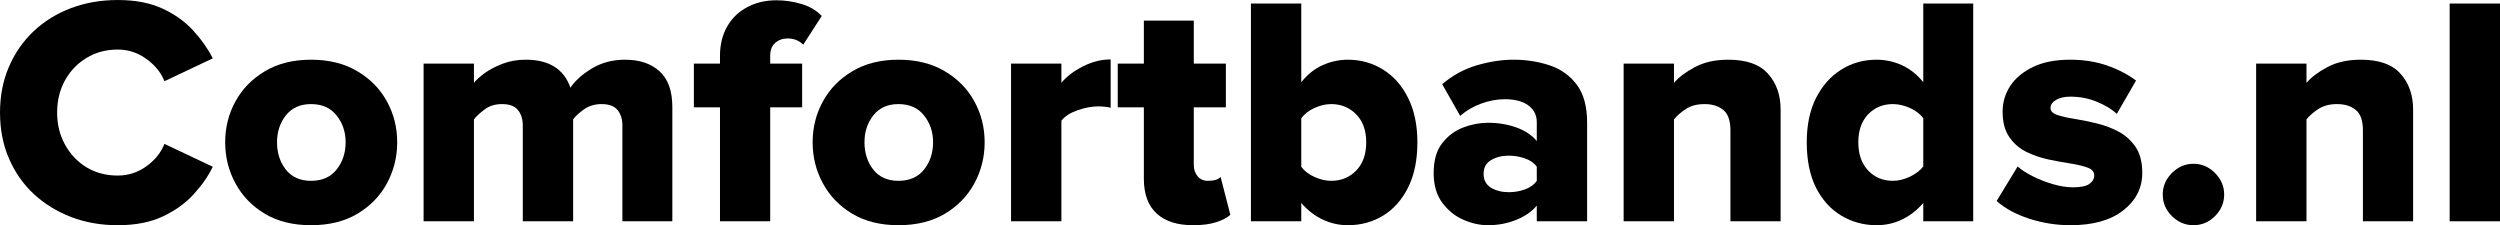
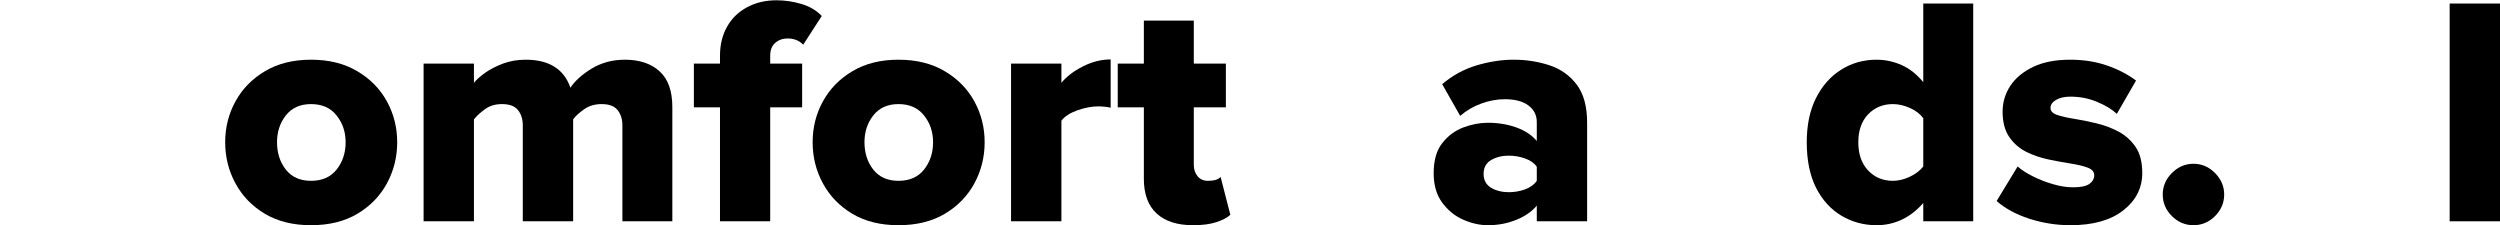
<svg xmlns="http://www.w3.org/2000/svg" viewBox="23.61 78.05 288.64 26" version="1.0" preserveAspectRatio="xMidYMid meet" zoomAndPan="magnify">
  <defs>
    <g />
  </defs>
  <g fill-opacity="1" fill="#000000">
    <g transform="translate(22.628, 103.599)">
      <g>
-         <path d="M 14.578 0.453 C 12.648 0.453 10.863 0.141 9.219 -0.484 C 7.57 -1.117 6.129 -2.004 4.891 -3.141 C 3.66 -4.285 2.703 -5.656 2.016 -7.25 C 1.328 -8.844 0.984 -10.609 0.984 -12.547 C 0.984 -14.484 1.328 -16.25 2.016 -17.844 C 2.703 -19.438 3.66 -20.812 4.891 -21.969 C 6.129 -23.125 7.57 -24.008 9.219 -24.625 C 10.863 -25.238 12.648 -25.547 14.578 -25.547 C 16.617 -25.547 18.348 -25.211 19.766 -24.547 C 21.18 -23.891 22.359 -23.047 23.297 -22.016 C 24.242 -20.984 24.992 -19.914 25.547 -18.812 L 19.969 -16.172 C 19.57 -17.172 18.875 -18.031 17.875 -18.75 C 16.883 -19.469 15.785 -19.828 14.578 -19.828 C 13.223 -19.828 12.02 -19.504 10.969 -18.859 C 9.914 -18.223 9.086 -17.359 8.484 -16.266 C 7.879 -15.172 7.578 -13.93 7.578 -12.547 C 7.578 -11.191 7.879 -9.961 8.484 -8.859 C 9.086 -7.754 9.914 -6.879 10.969 -6.234 C 12.02 -5.598 13.223 -5.281 14.578 -5.281 C 15.785 -5.281 16.883 -5.633 17.875 -6.344 C 18.875 -7.062 19.57 -7.926 19.969 -8.938 L 25.547 -6.297 C 25.023 -5.211 24.289 -4.156 23.344 -3.125 C 22.406 -2.094 21.219 -1.238 19.781 -0.562 C 18.352 0.113 16.617 0.453 14.578 0.453 Z M 14.578 0.453" />
-       </g>
+         </g>
    </g>
  </g>
  <g fill-opacity="1" fill="#000000">
    <g transform="translate(48.703, 103.599)">
      <g>
        <path d="M 10.812 0.453 C 8.75 0.453 6.977 0.016 5.5 -0.859 C 4.02 -1.742 2.883 -2.914 2.094 -4.375 C 1.301 -5.832 0.906 -7.414 0.906 -9.125 C 0.906 -10.832 1.301 -12.406 2.094 -13.844 C 2.883 -15.289 4.02 -16.453 5.5 -17.328 C 6.977 -18.211 8.75 -18.656 10.812 -18.656 C 12.895 -18.656 14.676 -18.211 16.156 -17.328 C 17.645 -16.453 18.785 -15.289 19.578 -13.844 C 20.367 -12.406 20.766 -10.832 20.766 -9.125 C 20.766 -7.414 20.367 -5.832 19.578 -4.375 C 18.785 -2.914 17.645 -1.742 16.156 -0.859 C 14.676 0.016 12.895 0.453 10.812 0.453 Z M 10.812 -4.672 C 12.094 -4.672 13.078 -5.102 13.766 -5.969 C 14.461 -6.844 14.812 -7.895 14.812 -9.125 C 14.812 -10.32 14.461 -11.352 13.766 -12.219 C 13.078 -13.094 12.094 -13.531 10.812 -13.531 C 9.562 -13.531 8.594 -13.094 7.906 -12.219 C 7.227 -11.352 6.891 -10.32 6.891 -9.125 C 6.891 -7.895 7.227 -6.844 7.906 -5.969 C 8.594 -5.102 9.562 -4.672 10.812 -4.672 Z M 10.812 -4.672" />
      </g>
    </g>
  </g>
  <g fill-opacity="1" fill="#000000">
    <g transform="translate(70.407, 103.599)">
      <g>
        <path d="M 30.828 0 L 25.062 0 L 25.062 -11.078 C 25.062 -11.785 24.879 -12.367 24.516 -12.828 C 24.148 -13.297 23.531 -13.531 22.656 -13.531 C 21.875 -13.531 21.195 -13.328 20.625 -12.922 C 20.062 -12.523 19.645 -12.141 19.375 -11.766 L 19.375 0 L 13.562 0 L 13.562 -11.078 C 13.562 -11.785 13.379 -12.367 13.016 -12.828 C 12.648 -13.297 12.031 -13.531 11.156 -13.531 C 10.375 -13.531 9.711 -13.328 9.172 -12.922 C 8.629 -12.523 8.211 -12.141 7.922 -11.766 L 7.922 0 L 2.109 0 L 2.109 -18.203 L 7.922 -18.203 L 7.922 -15.984 C 8.191 -16.328 8.613 -16.707 9.188 -17.125 C 9.77 -17.539 10.461 -17.898 11.266 -18.203 C 12.066 -18.504 12.945 -18.656 13.906 -18.656 C 16.594 -18.656 18.312 -17.578 19.062 -15.422 C 19.594 -16.223 20.414 -16.961 21.531 -17.641 C 22.656 -18.316 23.93 -18.656 25.359 -18.656 C 27.047 -18.656 28.379 -18.207 29.359 -17.312 C 30.336 -16.426 30.828 -15.051 30.828 -13.188 Z M 30.828 0" />
      </g>
    </g>
  </g>
  <g fill-opacity="1" fill="#000000">
    <g transform="translate(103.378, 103.599)">
      <g>
        <path d="M 9.156 0 L 3.359 0 L 3.359 -13.156 L 0.344 -13.156 L 0.344 -18.203 L 3.359 -18.203 L 3.359 -19.109 C 3.359 -20.391 3.633 -21.516 4.188 -22.484 C 4.738 -23.453 5.508 -24.195 6.5 -24.719 C 7.488 -25.25 8.613 -25.516 9.875 -25.516 C 10.852 -25.516 11.812 -25.375 12.75 -25.094 C 13.695 -24.82 14.484 -24.359 15.109 -23.703 L 12.969 -20.391 C 12.508 -20.867 11.906 -21.109 11.156 -21.109 C 10.602 -21.109 10.129 -20.938 9.734 -20.594 C 9.348 -20.258 9.156 -19.766 9.156 -19.109 L 9.156 -18.203 L 12.844 -18.203 L 12.844 -13.156 L 9.156 -13.156 Z M 9.156 0" />
      </g>
    </g>
  </g>
  <g fill-opacity="1" fill="#000000">
    <g transform="translate(116.528, 103.599)">
      <g>
        <path d="M 10.812 0.453 C 8.75 0.453 6.977 0.016 5.5 -0.859 C 4.02 -1.742 2.883 -2.914 2.094 -4.375 C 1.301 -5.832 0.906 -7.414 0.906 -9.125 C 0.906 -10.832 1.301 -12.406 2.094 -13.844 C 2.883 -15.289 4.02 -16.453 5.5 -17.328 C 6.977 -18.211 8.75 -18.656 10.812 -18.656 C 12.895 -18.656 14.676 -18.211 16.156 -17.328 C 17.645 -16.453 18.785 -15.289 19.578 -13.844 C 20.367 -12.406 20.766 -10.832 20.766 -9.125 C 20.766 -7.414 20.367 -5.832 19.578 -4.375 C 18.785 -2.914 17.645 -1.742 16.156 -0.859 C 14.676 0.016 12.895 0.453 10.812 0.453 Z M 10.812 -4.672 C 12.094 -4.672 13.078 -5.102 13.766 -5.969 C 14.461 -6.844 14.812 -7.895 14.812 -9.125 C 14.812 -10.32 14.461 -11.352 13.766 -12.219 C 13.078 -13.094 12.094 -13.531 10.812 -13.531 C 9.562 -13.531 8.594 -13.094 7.906 -12.219 C 7.227 -11.352 6.891 -10.32 6.891 -9.125 C 6.891 -7.895 7.227 -6.844 7.906 -5.969 C 8.594 -5.102 9.562 -4.672 10.812 -4.672 Z M 10.812 -4.672" />
      </g>
    </g>
  </g>
  <g fill-opacity="1" fill="#000000">
    <g transform="translate(138.233, 103.599)">
      <g>
        <path d="M 7.922 0 L 2.109 0 L 2.109 -18.203 L 7.922 -18.203 L 7.922 -15.984 C 8.516 -16.711 9.336 -17.344 10.391 -17.875 C 11.453 -18.414 12.523 -18.688 13.609 -18.688 L 13.609 -13.109 C 13.43 -13.16 13.223 -13.195 12.984 -13.219 C 12.742 -13.25 12.473 -13.266 12.172 -13.266 C 11.422 -13.266 10.617 -13.113 9.766 -12.812 C 8.91 -12.508 8.297 -12.109 7.922 -11.609 Z M 7.922 0" />
      </g>
    </g>
  </g>
  <g fill-opacity="1" fill="#000000">
    <g transform="translate(152.363, 103.599)">
      <g>
        <path d="M 9 0.453 C 7.164 0.453 5.758 0 4.781 -0.906 C 3.801 -1.812 3.312 -3.145 3.312 -4.906 L 3.312 -13.156 L 0.297 -13.156 L 0.297 -18.203 L 3.312 -18.203 L 3.312 -23.172 L 9.078 -23.172 L 9.078 -18.203 L 12.781 -18.203 L 12.781 -13.156 L 9.078 -13.156 L 9.078 -6.516 C 9.078 -5.992 9.223 -5.555 9.516 -5.203 C 9.805 -4.848 10.203 -4.672 10.703 -4.672 C 11.43 -4.672 11.922 -4.82 12.172 -5.125 L 13.297 -0.75 C 12.953 -0.426 12.422 -0.145 11.703 0.094 C 10.984 0.332 10.082 0.453 9 0.453 Z M 9 0.453" />
      </g>
    </g>
  </g>
  <g fill-opacity="1" fill="#000000">
    <g transform="translate(165.928, 103.599)">
      <g>
-         <path d="M 7.922 -6.297 C 8.266 -5.816 8.77 -5.426 9.438 -5.125 C 10.102 -4.82 10.75 -4.672 11.375 -4.672 C 12.531 -4.672 13.492 -5.066 14.266 -5.859 C 15.035 -6.648 15.422 -7.738 15.422 -9.125 C 15.422 -10.477 15.035 -11.551 14.266 -12.344 C 13.492 -13.133 12.531 -13.531 11.375 -13.531 C 10.75 -13.531 10.102 -13.379 9.438 -13.078 C 8.77 -12.773 8.266 -12.375 7.922 -11.875 Z M 7.922 0 L 2.109 0 L 2.109 -25.141 L 7.922 -25.141 L 7.922 -16.062 C 8.641 -16.957 9.461 -17.613 10.391 -18.031 C 11.328 -18.445 12.297 -18.656 13.297 -18.656 C 14.805 -18.656 16.172 -18.27 17.391 -17.5 C 18.609 -16.738 19.566 -15.645 20.266 -14.219 C 20.973 -12.801 21.328 -11.102 21.328 -9.125 C 21.328 -7.062 20.969 -5.316 20.25 -3.891 C 19.539 -2.473 18.582 -1.395 17.375 -0.656 C 16.164 0.082 14.805 0.453 13.297 0.453 C 12.297 0.453 11.336 0.238 10.422 -0.188 C 9.504 -0.613 8.672 -1.254 7.922 -2.109 Z M 7.922 0" />
-       </g>
+         </g>
    </g>
  </g>
  <g fill-opacity="1" fill="#000000">
    <g transform="translate(188.197, 103.599)">
      <g>
        <path d="M 18.656 0 L 12.844 0 L 12.844 -1.812 C 12.289 -1.133 11.504 -0.586 10.484 -0.172 C 9.473 0.242 8.379 0.453 7.203 0.453 C 6.266 0.453 5.312 0.238 4.344 -0.188 C 3.383 -0.613 2.578 -1.27 1.922 -2.156 C 1.266 -3.051 0.938 -4.18 0.938 -5.547 C 0.938 -7.023 1.266 -8.18 1.922 -9.016 C 2.578 -9.859 3.383 -10.461 4.344 -10.828 C 5.312 -11.191 6.266 -11.375 7.203 -11.375 C 8.398 -11.375 9.5 -11.191 10.5 -10.828 C 11.508 -10.461 12.289 -9.941 12.844 -9.266 L 12.844 -11.453 C 12.844 -12.254 12.52 -12.895 11.875 -13.375 C 11.238 -13.852 10.332 -14.094 9.156 -14.094 C 8.25 -14.094 7.344 -13.926 6.438 -13.594 C 5.539 -13.27 4.727 -12.797 4 -12.172 L 1.922 -15.828 C 3.098 -16.836 4.422 -17.562 5.891 -18 C 7.367 -18.438 8.797 -18.656 10.172 -18.656 C 11.629 -18.656 13.004 -18.441 14.297 -18.016 C 15.598 -17.586 16.648 -16.844 17.453 -15.781 C 18.254 -14.727 18.656 -13.258 18.656 -11.375 Z M 9.609 -3.359 C 10.266 -3.359 10.895 -3.469 11.5 -3.688 C 12.102 -3.914 12.551 -4.242 12.844 -4.672 L 12.844 -6.297 C 12.551 -6.723 12.102 -7.039 11.5 -7.25 C 10.895 -7.469 10.266 -7.578 9.609 -7.578 C 8.828 -7.578 8.145 -7.406 7.562 -7.062 C 6.988 -6.727 6.703 -6.195 6.703 -5.469 C 6.703 -4.758 6.988 -4.227 7.562 -3.875 C 8.145 -3.531 8.828 -3.359 9.609 -3.359 Z M 9.609 -3.359" />
      </g>
    </g>
  </g>
  <g fill-opacity="1" fill="#000000">
    <g transform="translate(208.959, 103.599)">
      <g>
-         <path d="M 20.234 0 L 14.438 0 L 14.438 -10.516 C 14.438 -11.617 14.164 -12.395 13.625 -12.844 C 13.082 -13.301 12.359 -13.531 11.453 -13.531 C 10.598 -13.531 9.879 -13.344 9.297 -12.969 C 8.723 -12.594 8.266 -12.191 7.922 -11.766 L 7.922 0 L 2.109 0 L 2.109 -18.203 L 7.922 -18.203 L 7.922 -15.984 C 8.473 -16.629 9.273 -17.234 10.328 -17.797 C 11.379 -18.367 12.672 -18.656 14.203 -18.656 C 16.297 -18.656 17.82 -18.113 18.781 -17.031 C 19.75 -15.957 20.234 -14.578 20.234 -12.891 Z M 20.234 0" />
-       </g>
+         </g>
    </g>
  </g>
  <g fill-opacity="1" fill="#000000">
    <g transform="translate(231.304, 103.599)">
      <g>
        <path d="M 20.125 0 L 14.359 0 L 14.359 -2.109 C 13.609 -1.254 12.781 -0.613 11.875 -0.188 C 10.969 0.238 10 0.453 8.969 0.453 C 7.488 0.453 6.129 0.082 4.891 -0.656 C 3.66 -1.395 2.688 -2.473 1.969 -3.891 C 1.258 -5.316 0.906 -7.062 0.906 -9.125 C 0.906 -11.102 1.258 -12.801 1.969 -14.219 C 2.688 -15.645 3.656 -16.738 4.875 -17.5 C 6.094 -18.27 7.457 -18.656 8.969 -18.656 C 9.977 -18.656 10.945 -18.445 11.875 -18.031 C 12.801 -17.613 13.629 -16.957 14.359 -16.062 L 14.359 -25.141 L 20.125 -25.141 Z M 10.859 -4.672 C 11.484 -4.672 12.129 -4.828 12.797 -5.141 C 13.461 -5.453 13.984 -5.848 14.359 -6.328 L 14.359 -11.906 C 13.984 -12.406 13.461 -12.801 12.797 -13.094 C 12.129 -13.383 11.484 -13.531 10.859 -13.531 C 9.703 -13.531 8.742 -13.133 7.984 -12.344 C 7.234 -11.551 6.859 -10.477 6.859 -9.125 C 6.859 -7.758 7.234 -6.676 7.984 -5.875 C 8.742 -5.07 9.703 -4.672 10.859 -4.672 Z M 10.859 -4.672" />
      </g>
    </g>
  </g>
  <g fill-opacity="1" fill="#000000">
    <g transform="translate(253.573, 103.599)">
      <g>
        <path d="M 9.078 0.453 C 7.473 0.453 5.891 0.203 4.328 -0.297 C 2.773 -0.805 1.52 -1.488 0.562 -2.344 L 2.984 -6.328 C 3.43 -5.93 4.02 -5.551 4.75 -5.188 C 5.477 -4.82 6.254 -4.52 7.078 -4.281 C 7.91 -4.039 8.68 -3.922 9.391 -3.922 C 10.266 -3.922 10.891 -4.051 11.266 -4.312 C 11.641 -4.582 11.828 -4.914 11.828 -5.312 C 11.828 -5.719 11.566 -6.016 11.047 -6.203 C 10.535 -6.391 9.879 -6.547 9.078 -6.672 C 8.273 -6.797 7.426 -6.953 6.531 -7.141 C 5.645 -7.328 4.797 -7.617 3.984 -8.016 C 3.18 -8.422 2.523 -8.992 2.016 -9.734 C 1.504 -10.484 1.25 -11.457 1.25 -12.656 C 1.25 -13.738 1.547 -14.734 2.141 -15.641 C 2.742 -16.547 3.625 -17.273 4.781 -17.828 C 5.938 -18.379 7.359 -18.656 9.047 -18.656 C 10.578 -18.656 11.984 -18.438 13.266 -18 C 14.547 -17.562 15.676 -16.977 16.656 -16.25 L 14.438 -12.406 C 13.883 -12.926 13.129 -13.383 12.172 -13.781 C 11.211 -14.188 10.18 -14.391 9.078 -14.391 C 8.398 -14.391 7.848 -14.266 7.422 -14.016 C 6.992 -13.766 6.781 -13.453 6.781 -13.078 C 6.781 -12.723 7.035 -12.457 7.547 -12.281 C 8.066 -12.102 8.727 -11.953 9.531 -11.828 C 10.332 -11.703 11.18 -11.531 12.078 -11.312 C 12.973 -11.102 13.82 -10.785 14.625 -10.359 C 15.426 -9.93 16.082 -9.344 16.594 -8.594 C 17.113 -7.844 17.375 -6.836 17.375 -5.578 C 17.375 -3.848 16.645 -2.41 15.188 -1.266 C 13.727 -0.117 11.691 0.453 9.078 0.453 Z M 9.078 0.453" />
      </g>
    </g>
  </g>
  <g fill-opacity="1" fill="#000000">
    <g transform="translate(271.811, 103.599)">
      <g>
        <path d="M 5.047 0.453 C 4.098 0.453 3.27 0.102 2.562 -0.594 C 1.852 -1.301 1.5 -2.133 1.5 -3.094 C 1.5 -4.039 1.852 -4.867 2.562 -5.578 C 3.27 -6.285 4.098 -6.641 5.047 -6.641 C 6.004 -6.641 6.832 -6.285 7.531 -5.578 C 8.238 -4.867 8.594 -4.039 8.594 -3.094 C 8.594 -2.133 8.238 -1.301 7.531 -0.594 C 6.832 0.102 6.004 0.453 5.047 0.453 Z M 5.047 0.453" />
      </g>
    </g>
  </g>
  <g fill-opacity="1" fill="#000000">
    <g transform="translate(281.985, 103.599)">
      <g>
-         <path d="M 20.234 0 L 14.438 0 L 14.438 -10.516 C 14.438 -11.617 14.164 -12.395 13.625 -12.844 C 13.082 -13.301 12.359 -13.531 11.453 -13.531 C 10.598 -13.531 9.879 -13.344 9.297 -12.969 C 8.723 -12.594 8.266 -12.191 7.922 -11.766 L 7.922 0 L 2.109 0 L 2.109 -18.203 L 7.922 -18.203 L 7.922 -15.984 C 8.473 -16.629 9.273 -17.234 10.328 -17.797 C 11.379 -18.367 12.672 -18.656 14.203 -18.656 C 16.297 -18.656 17.82 -18.113 18.781 -17.031 C 19.75 -15.957 20.234 -14.578 20.234 -12.891 Z M 20.234 0" />
-       </g>
+         </g>
    </g>
  </g>
  <g fill-opacity="1" fill="#000000">
    <g transform="translate(304.329, 103.599)">
      <g>
        <path d="M 7.922 0 L 2.109 0 L 2.109 -25.141 L 7.922 -25.141 Z M 7.922 0" />
      </g>
    </g>
  </g>
</svg>